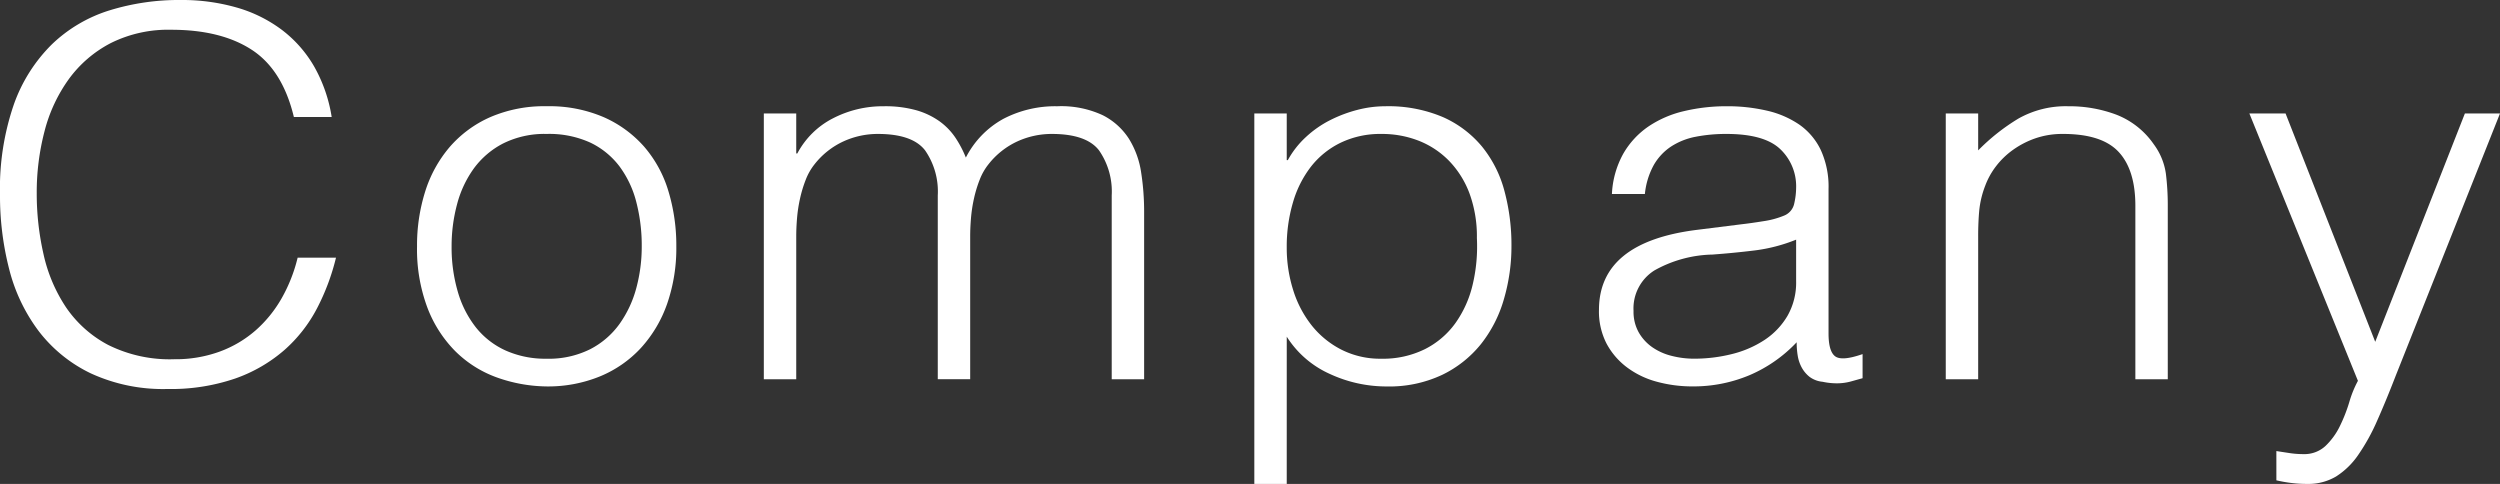
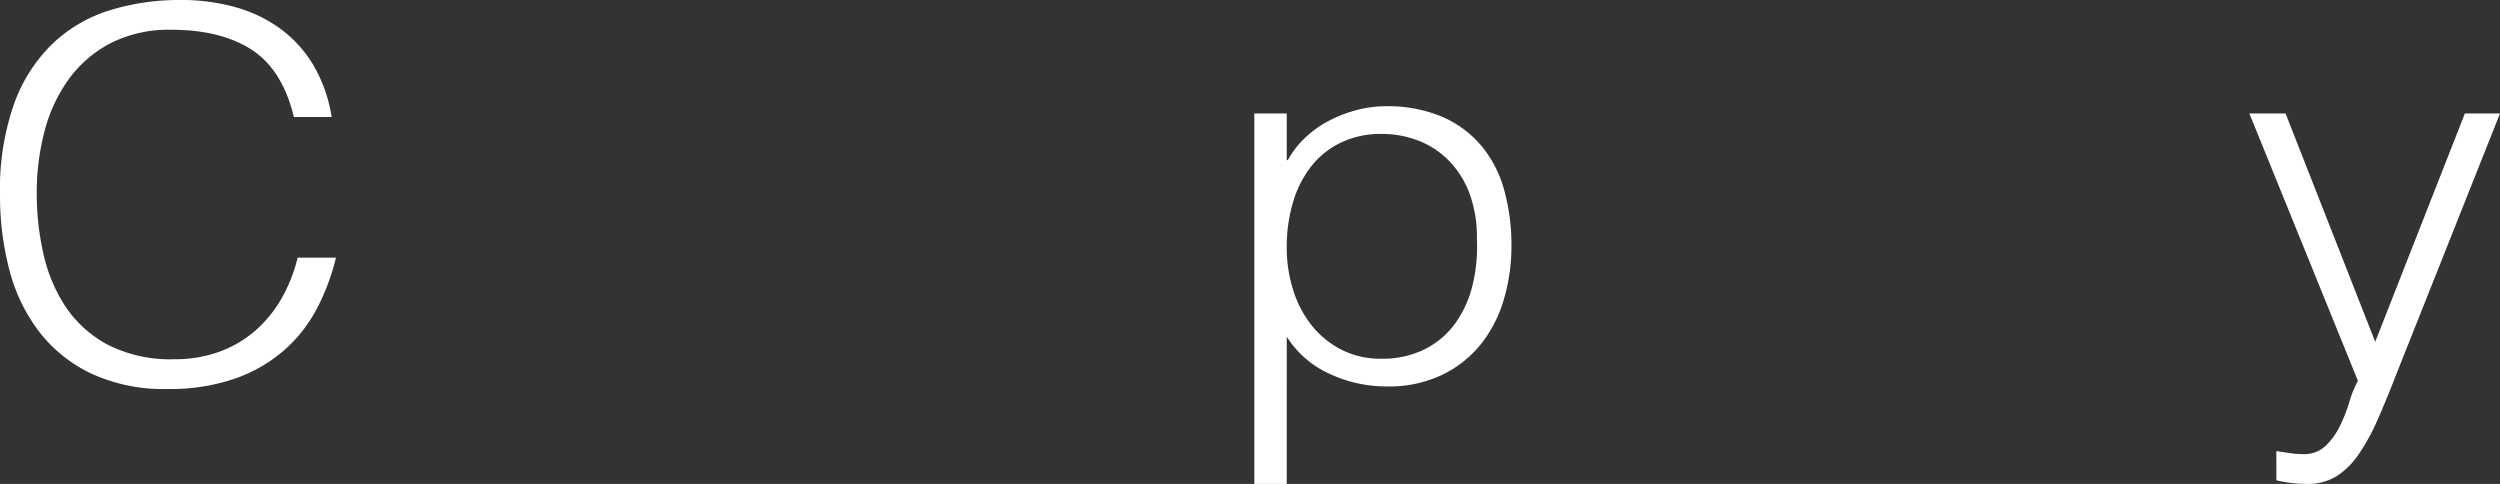
<svg xmlns="http://www.w3.org/2000/svg" viewBox="0 0 370.239 71.668">
  <rect x="0" y="0" width="370.239" height="71.668" fill="#333333" stroke="none" />
  <defs>
    <style>.cls-1{fill:#fff}</style>
  </defs>
  <g id="レイヤー_2" data-name="レイヤー 2">
    <g id="レイヤー_1-2" data-name="レイヤー 1">
      <path class="cls-1" d="M43.521 17.328q-1.681-6.991-6.241-9.956T25.36 4.408a19.023 19.023 0 00-8.96 1.976 17.833 17.833 0 00-6.2 5.32 22.887 22.887 0 00-3.6 7.714 35.79 35.79 0 00-1.16 9.234 40.318 40.318 0 001 8.968 23.142 23.142 0 003.32 7.866A17.285 17.285 0 0016 51.072a20.444 20.444 0 009.84 2.128 19.043 19.043 0 006.721-1.139 16.952 16.952 0 005.319-3.155 18.514 18.514 0 003.84-4.75 23.161 23.161 0 002.36-6h5.68a33.051 33.051 0 01-2.8 7.486 21.462 21.462 0 01-4.84 6.194 22.354 22.354 0 01-7.28 4.218 29.349 29.349 0 01-10.04 1.554 25.556 25.556 0 01-11.36-2.318 21.308 21.308 0 01-7.72-6.269 25.719 25.719 0 01-4.36-9.159A43.572 43.572 0 010 28.8a38.226 38.226 0 012.04-13.3 23.561 23.561 0 015.64-8.93 21.522 21.522 0 018.48-5.016A34.869 34.869 0 0126.8 0 29.319 29.319 0 0135 1.1a20.543 20.543 0 016.72 3.305 18.234 18.234 0 014.8 5.434 22.106 22.106 0 012.6 7.486z" />
-       <path class="cls-1" d="M80.959 57.229a22.606 22.606 0 01-7.48-1.369 16.824 16.824 0 01-6.079-3.876 18.46 18.46 0 01-4.12-6.46 24.692 24.692 0 01-1.519-9.044 26.5 26.5 0 011.2-8.094 18.812 18.812 0 013.6-6.574 17.019 17.019 0 016-4.446 20.159 20.159 0 018.4-1.634 20.374 20.374 0 018.48 1.634 17.221 17.221 0 016 4.408A17.906 17.906 0 0199 28.348a27.762 27.762 0 011.16 8.132 25.146 25.146 0 01-1.36 8.512 18.933 18.933 0 01-3.88 6.536 17.077 17.077 0 01-6.08 4.218 20.314 20.314 0 01-7.881 1.483zm14.08-20.749a25.629 25.629 0 00-.8-6.536 15.12 15.12 0 00-2.479-5.282 11.776 11.776 0 00-4.32-3.534 14.674 14.674 0 00-6.48-1.292 13.7 13.7 0 00-6.44 1.406 12.406 12.406 0 00-4.36 3.724 15.966 15.966 0 00-2.48 5.32 23.931 23.931 0 00-.8 6.194 23.381 23.381 0 00.92 6.726 15.4 15.4 0 002.68 5.282 11.892 11.892 0 004.4 3.42 14.381 14.381 0 006.08 1.216 13.692 13.692 0 006.44-1.406 12.244 12.244 0 004.361-3.762 16.449 16.449 0 002.479-5.32 23.535 23.535 0 00.799-6.156z" />
-       <path class="cls-1" d="M117.919 56.164h-4.8V16.8h4.8v5.928h.16a12.307 12.307 0 015.28-5.206 16.079 16.079 0 017.52-1.786 17.008 17.008 0 014.88.608 11.246 11.246 0 013.4 1.634 9.647 9.647 0 012.321 2.394 16.046 16.046 0 011.559 2.964 13.551 13.551 0 015.56-5.738 16.622 16.622 0 017.96-1.862 14.558 14.558 0 016.76 1.33 9.93 9.93 0 013.88 3.5 13.05 13.05 0 011.8 4.978 37.358 37.358 0 01.441 5.776v24.844h-4.8V28.956a10.69 10.69 0 00-1.88-6.688q-1.881-2.432-7-2.432a12.207 12.207 0 00-5.08 1.1 11.616 11.616 0 00-4.28 3.381 8.663 8.663 0 00-1.32 2.318 18.462 18.462 0 00-.84 2.774 21.523 21.523 0 00-.44 2.888q-.12 1.445-.12 2.66v21.2h-4.8V28.956a10.69 10.69 0 00-1.88-6.688q-1.881-2.432-7-2.432a12.2 12.2 0 00-5.08 1.1 11.616 11.616 0 00-4.28 3.381 8.69 8.69 0 00-1.32 2.318 18.46 18.46 0 00-.839 2.774 21.526 21.526 0 00-.441 2.888q-.12 1.445-.12 2.66z" />
      <path class="cls-1" d="M190.56 71.668h-4.8V16.8h4.8v6.916h.16a13.46 13.46 0 012.679-3.42 15.622 15.622 0 013.6-2.508 19.979 19.979 0 014.04-1.52 16.461 16.461 0 014.08-.532 20.661 20.661 0 018.561 1.6 15.872 15.872 0 015.8 4.37 17.5 17.5 0 013.32 6.574 30.76 30.76 0 011.04 8.132 27.834 27.834 0 01-1.12 7.9 19.211 19.211 0 01-3.4 6.65 16.656 16.656 0 01-5.759 4.56 18.4 18.4 0 01-8.2 1.711 19.936 19.936 0 01-8.439-1.863 14.6 14.6 0 01-6.36-5.51zm0-35.036a20.711 20.711 0 00.96 6.347 16.09 16.09 0 002.759 5.243 13.383 13.383 0 004.4 3.572 12.713 12.713 0 005.88 1.33A14 14 0 00211 51.718a12.468 12.468 0 004.521-3.838 16.189 16.189 0 002.559-5.662 24.492 24.492 0 00.641-6.954 18.508 18.508 0 00-1.08-6.574 13.9 13.9 0 00-3-4.826 12.862 12.862 0 00-4.481-3 14.917 14.917 0 00-5.6-1.026 13.487 13.487 0 00-6 1.292 12.5 12.5 0 00-4.4 3.534 15.843 15.843 0 00-2.679 5.32 23.067 23.067 0 00-.921 6.648z" />
-       <path class="cls-1" d="M257.919 33.212q1.359-.152 3.24-.456a12.675 12.675 0 003.08-.836 2.449 2.449 0 001.48-1.786 10.726 10.726 0 00.28-2.318 7.569 7.569 0 00-2.36-5.738q-2.361-2.241-7.96-2.242a23.3 23.3 0 00-4.56.418 10.2 10.2 0 00-3.639 1.446 8.115 8.115 0 00-2.561 2.736 11.144 11.144 0 00-1.319 4.295h-4.881a13.562 13.562 0 011.68-5.967 12.337 12.337 0 013.72-4.028 15.853 15.853 0 015.28-2.28 27.132 27.132 0 016.36-.722 25.782 25.782 0 015.88.646 14.021 14.021 0 014.8 2.052 9.665 9.665 0 013.2 3.762 13 13 0 011.16 5.776V49.4q0 2.661 1 3.382t4.04-.342v3.572q-.56.153-1.64.456a7.83 7.83 0 01-2.12.3 10.048 10.048 0 01-2.16-.228 3.816 3.816 0 01-1.92-.722 4.51 4.51 0 01-1.16-1.368 5.46 5.46 0 01-.6-1.748 12.08 12.08 0 01-.16-2.014 20.824 20.824 0 01-6.96 4.864 21.4 21.4 0 01-8.48 1.673 19.912 19.912 0 01-5.24-.685 12.937 12.937 0 01-4.44-2.128 10.679 10.679 0 01-3.04-3.534A10.392 10.392 0 01236.8 45.9q0-10.032 14.48-11.856zm8.08 2.28a24.489 24.489 0 01-6.16 1.6q-3.12.381-6.239.608a18.28 18.28 0 00-8.6 2.356 6.646 6.646 0 00-3.08 6 6.247 6.247 0 00.76 3.154 6.764 6.764 0 002 2.2 8.641 8.641 0 002.881 1.292 13.354 13.354 0 003.319.418 22.844 22.844 0 005.6-.684 15.531 15.531 0 004.839-2.09 10.9 10.9 0 003.4-3.572 9.914 9.914 0 001.28-5.13z" />
-       <path class="cls-1" d="M292.959 56.164h-4.8V16.8h4.8v5.472a30.215 30.215 0 015.96-4.712 14.272 14.272 0 017.4-1.824 19.781 19.781 0 017.121 1.254 12.029 12.029 0 015.519 4.37 9.545 9.545 0 011.8 4.37 38.05 38.05 0 01.279 4.674v25.76h-4.8V30.476q0-5.317-2.479-7.98t-8.24-2.66a12.257 12.257 0 00-4.08.646 13.074 13.074 0 00-3.321 1.71 11.732 11.732 0 00-2.519 2.432 11.054 11.054 0 00-1.6 2.888 13.944 13.944 0 00-.88 3.648q-.161 1.749-.16 3.8z" />
      <path class="cls-1" d="M337.12 66.8c.64.1 1.292.2 1.96.3a13.587 13.587 0 002.04.152 4.577 4.577 0 003.279-1.213 10.22 10.22 0 002.121-2.923 23.37 23.37 0 001.4-3.566 15.885 15.885 0 011.279-3.15L333.12 16.8h5.36l13.28 33.82 13.28-33.82h5.2L354.8 55.632q-1.44 3.723-2.76 6.688a29.589 29.589 0 01-2.8 5.054 11.346 11.346 0 01-3.279 3.192 8.046 8.046 0 01-4.28 1.1 18.849 18.849 0 01-2.441-.152 21.227 21.227 0 01-2.119-.38z" />
    </g>
  </g>
</svg>